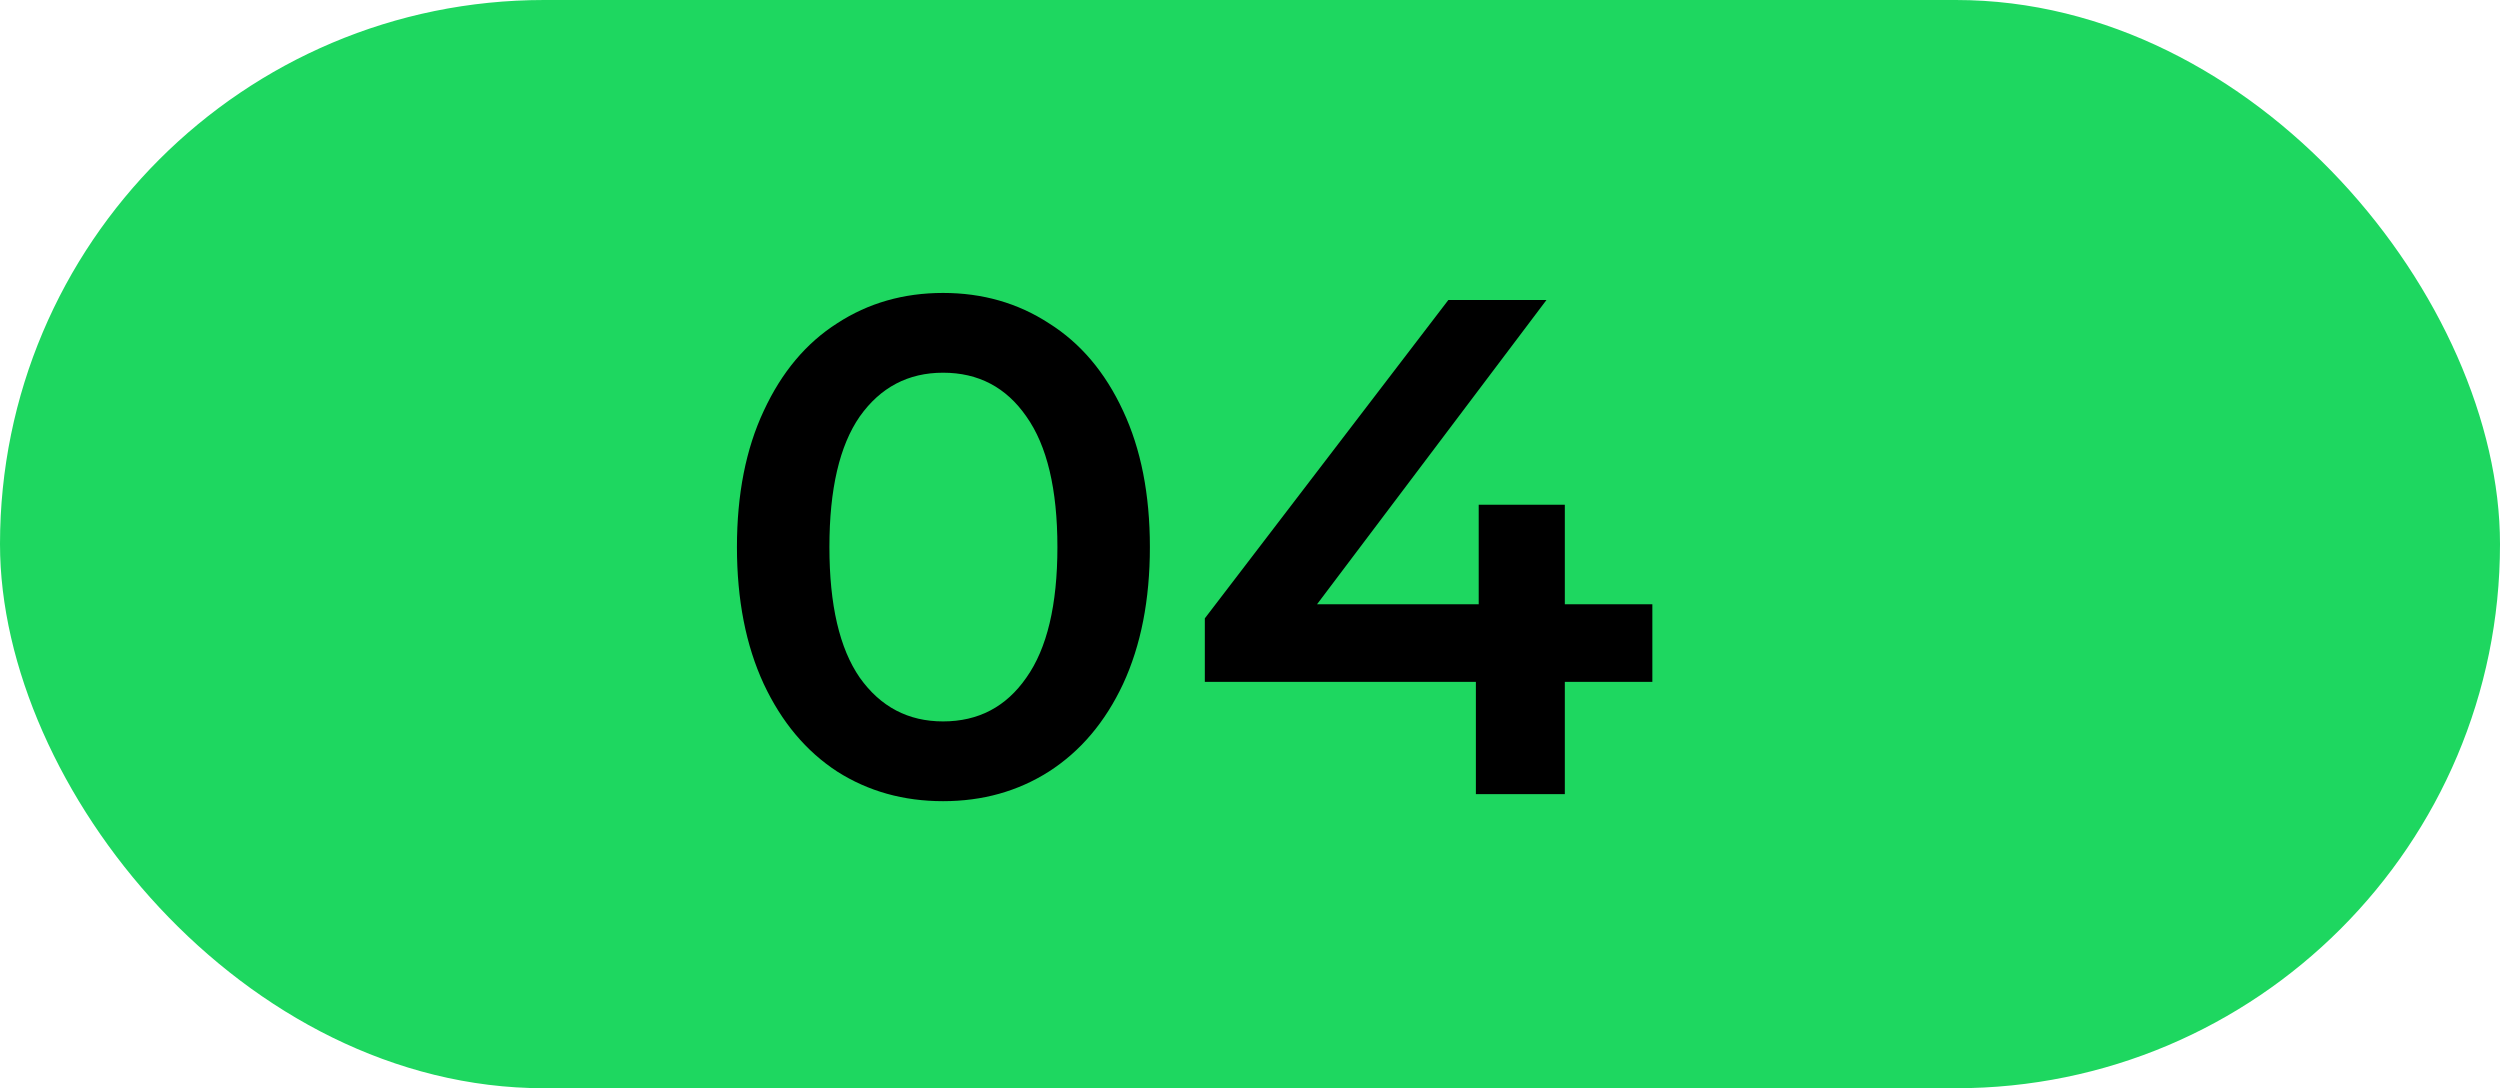
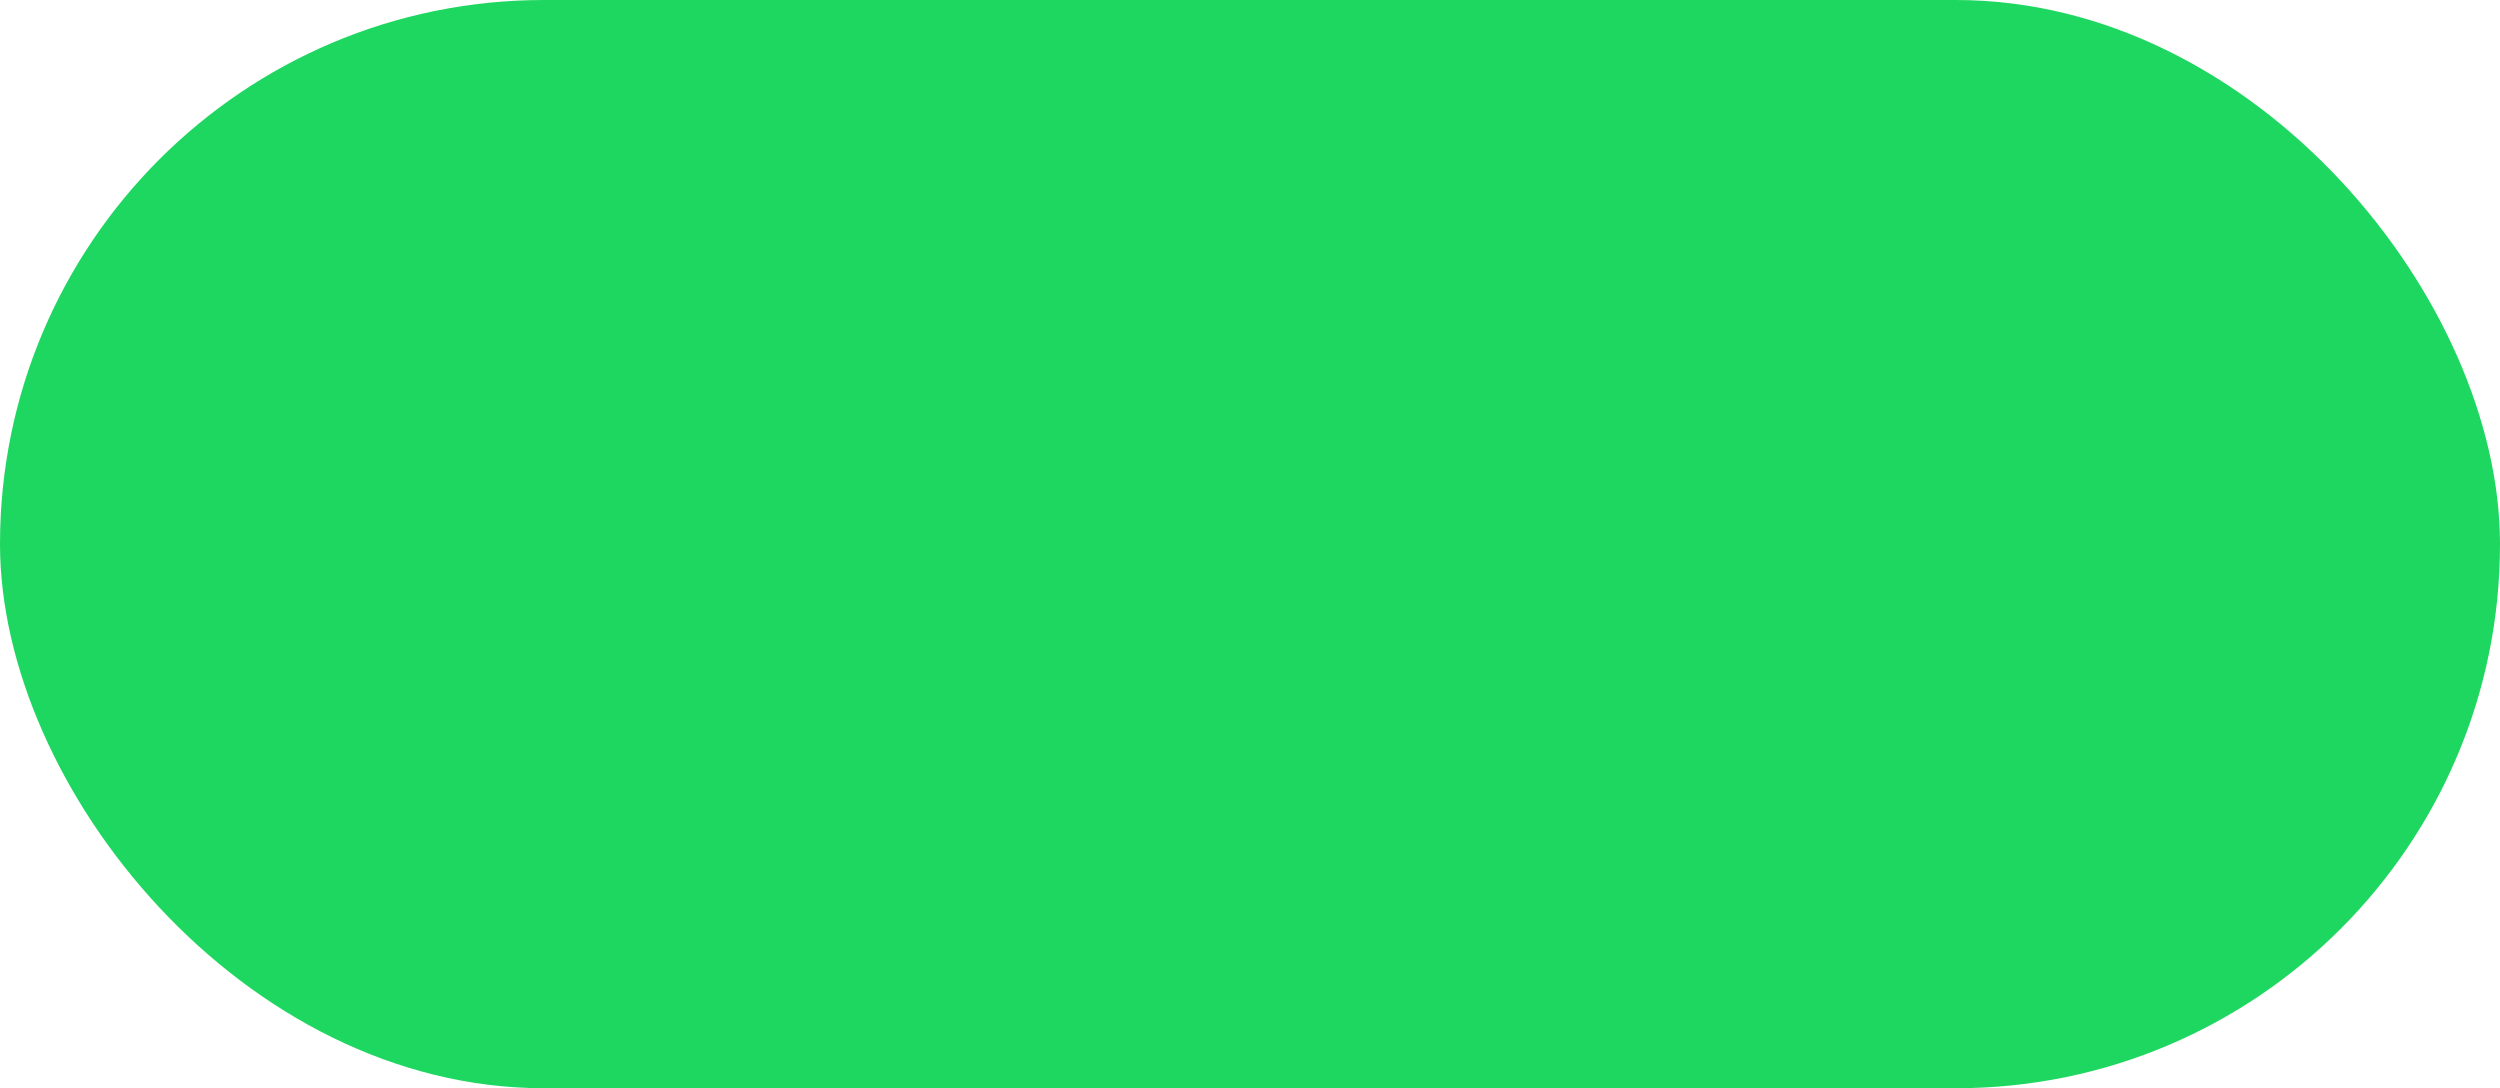
<svg xmlns="http://www.w3.org/2000/svg" width="85" height="37" viewBox="0 0 85 37" fill="none">
  <rect width="85" height="37" rx="18.5" fill="#1ED760" />
-   <path d="M32.064 27.24C30.72 27.24 29.52 26.904 28.464 26.232C27.408 25.544 26.576 24.552 25.968 23.256C25.36 21.944 25.056 20.392 25.056 18.6C25.056 16.808 25.36 15.264 25.968 13.968C26.576 12.656 27.408 11.664 28.464 10.992C29.52 10.304 30.72 9.96 32.064 9.96C33.408 9.96 34.608 10.304 35.664 10.992C36.736 11.664 37.576 12.656 38.184 13.968C38.792 15.264 39.096 16.808 39.096 18.6C39.096 20.392 38.792 21.944 38.184 23.256C37.576 24.552 36.736 25.544 35.664 26.232C34.608 26.904 33.408 27.24 32.064 27.24ZM32.064 24.528C33.264 24.528 34.208 24.032 34.896 23.04C35.6 22.048 35.952 20.568 35.952 18.6C35.952 16.632 35.6 15.152 34.896 14.16C34.208 13.168 33.264 12.672 32.064 12.672C30.88 12.672 29.936 13.168 29.232 14.16C28.544 15.152 28.2 16.632 28.2 18.6C28.2 20.568 28.544 22.048 29.232 23.04C29.936 24.032 30.88 24.528 32.064 24.528ZM56.18 23.184H53.204V27H50.18V23.184H40.964V21.024L49.244 10.2H52.58L44.78 20.544H50.276V17.16H53.204V20.544H56.18V23.184Z" fill="black" />
</svg>